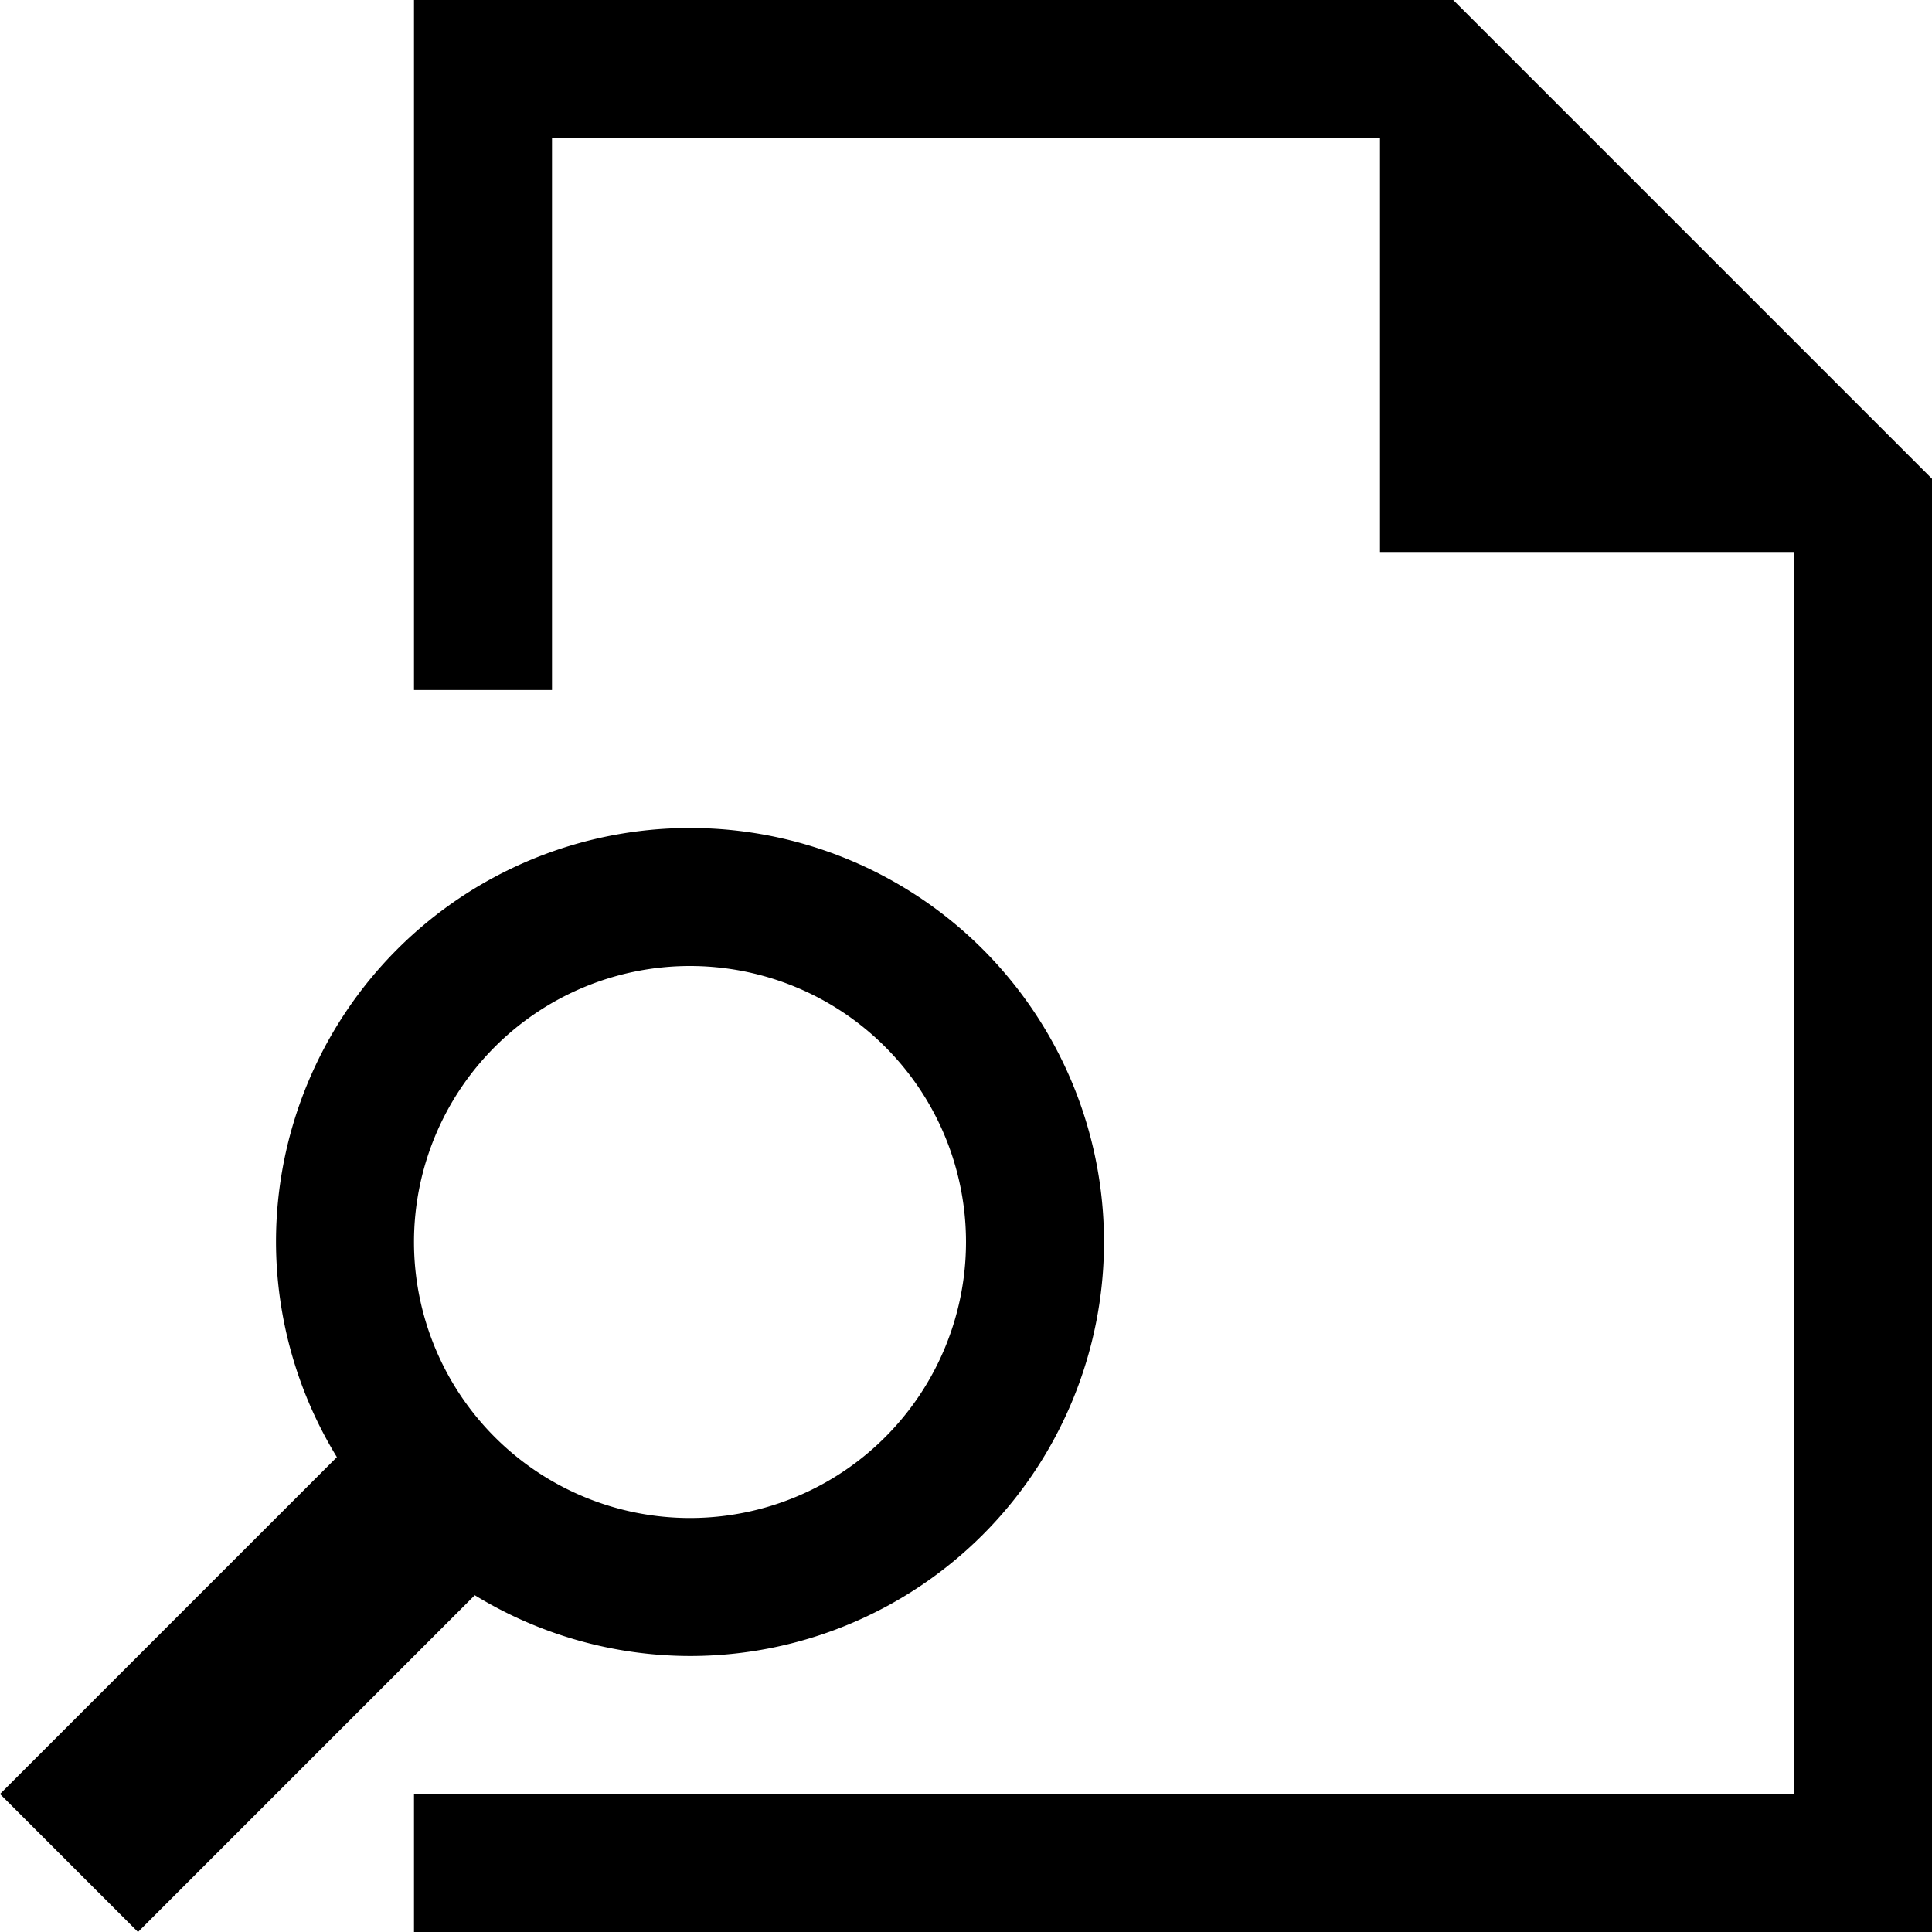
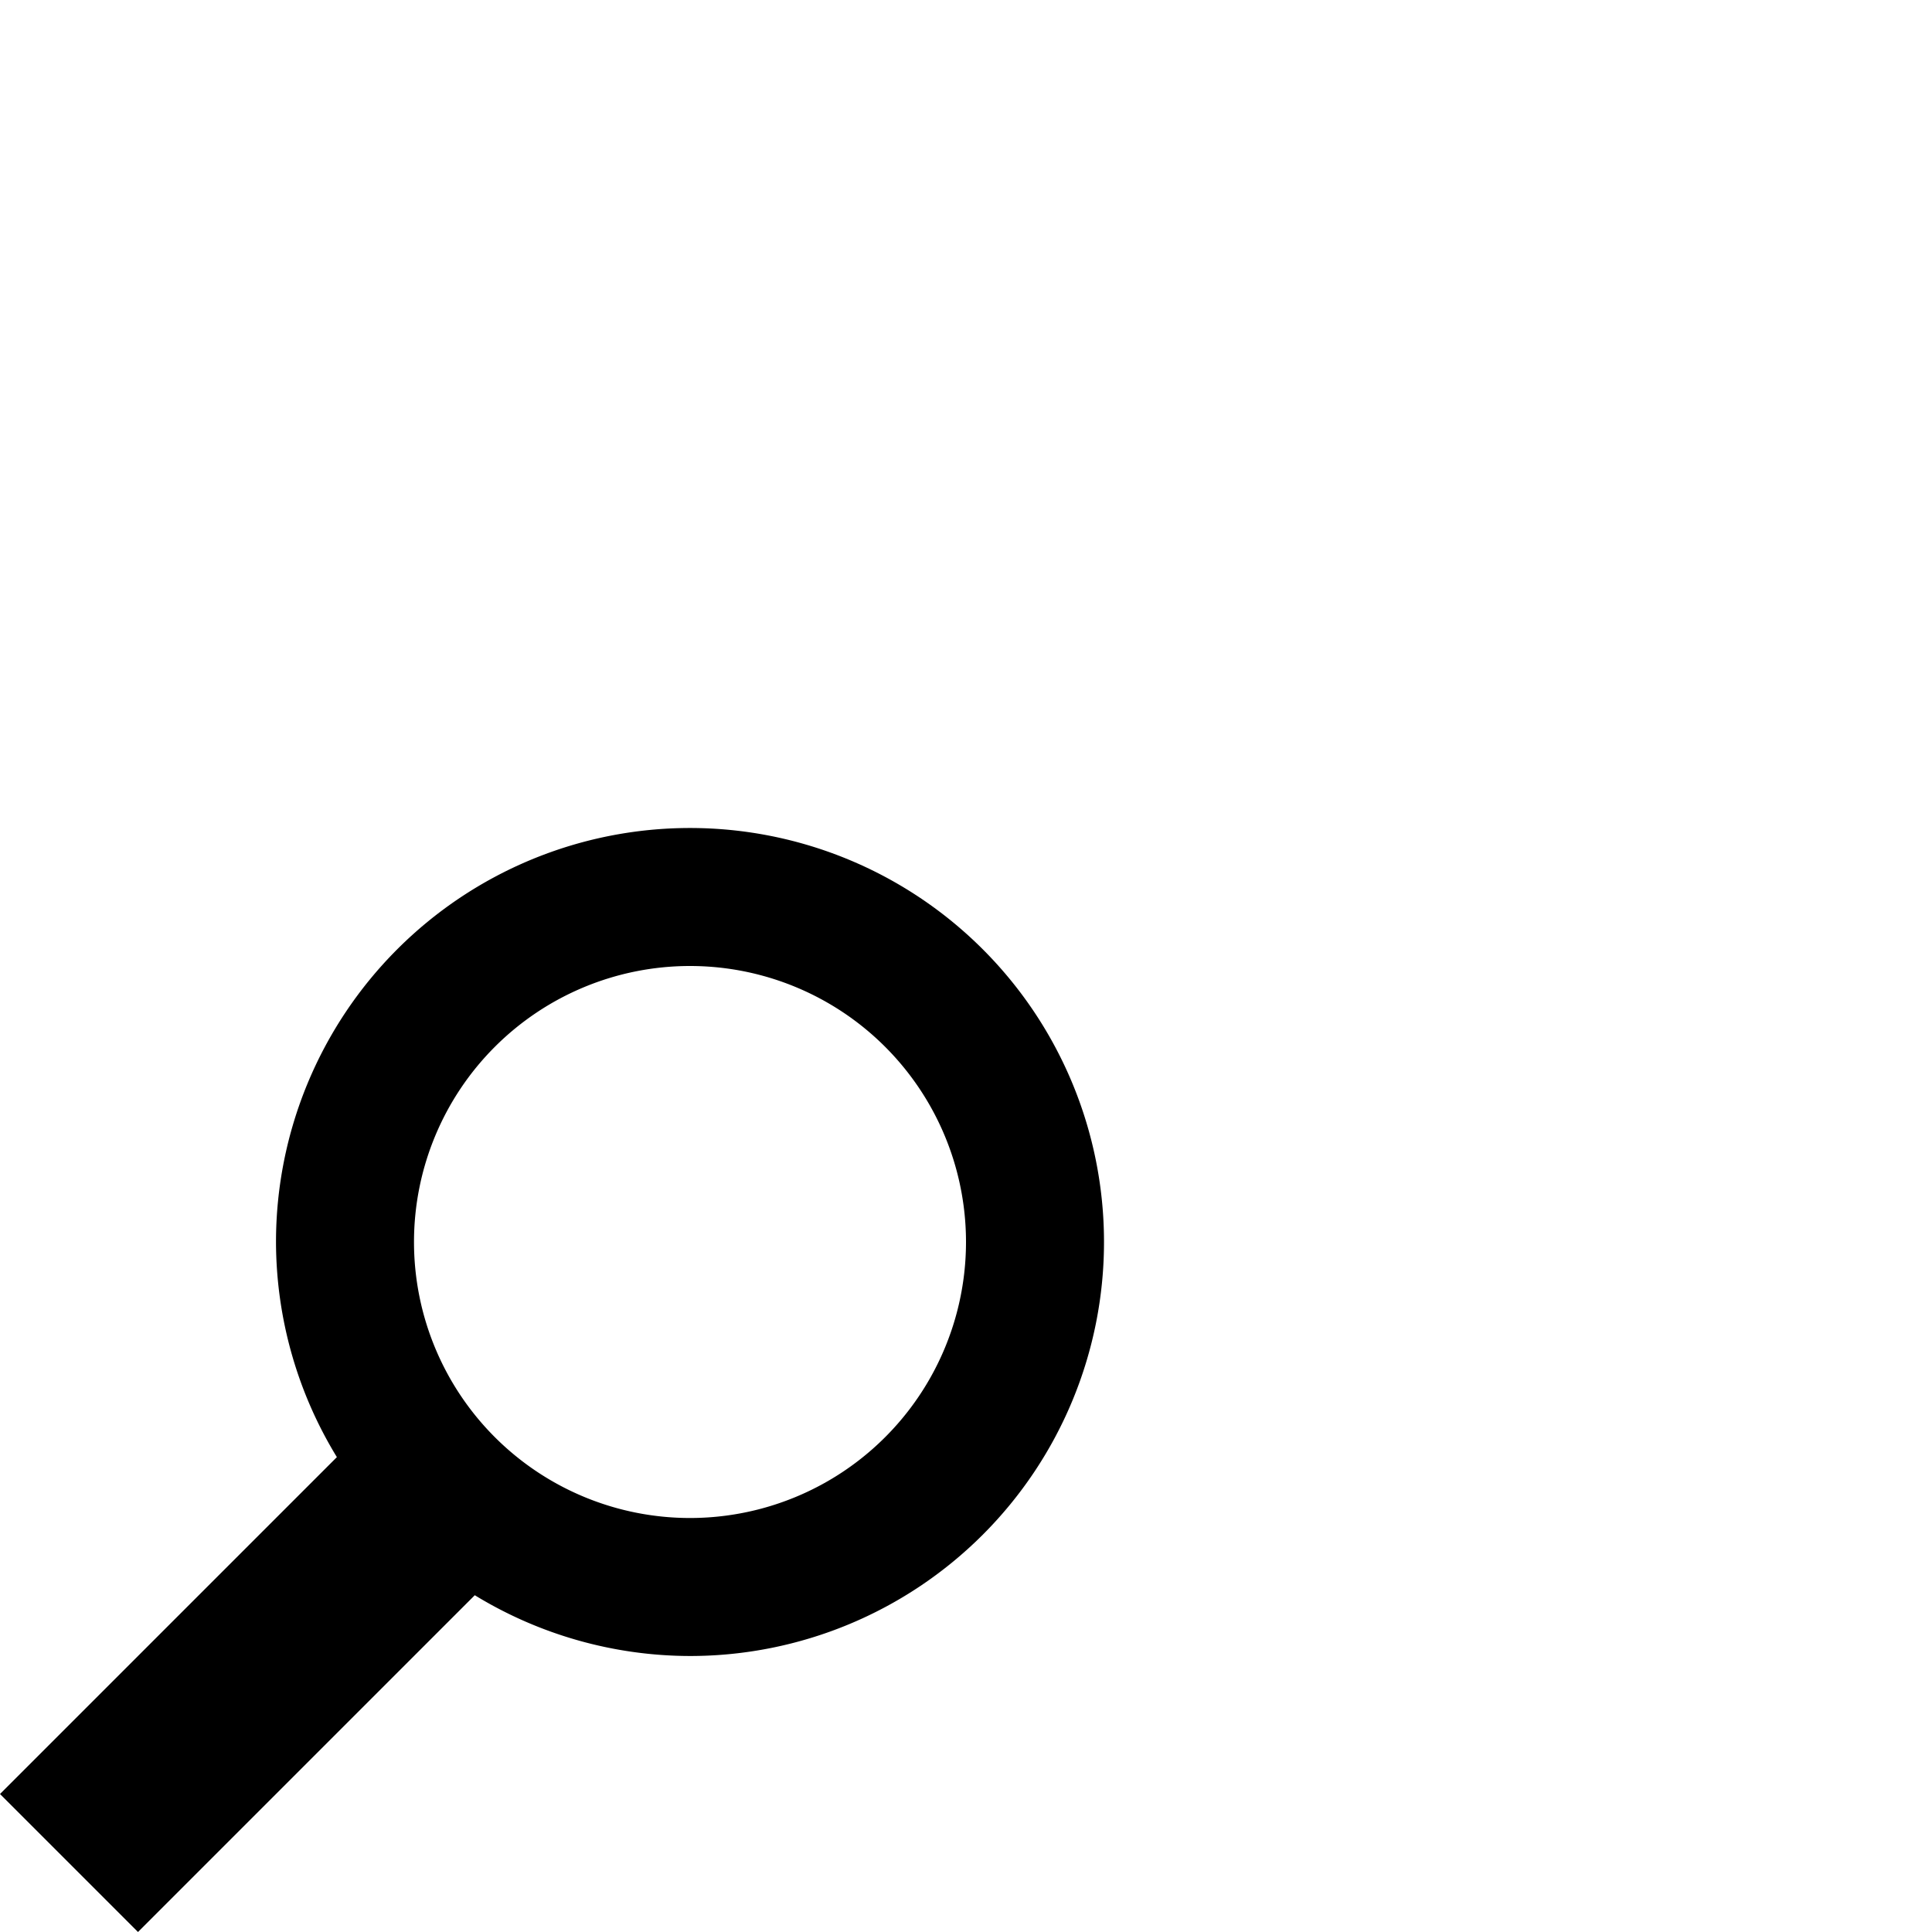
<svg xmlns="http://www.w3.org/2000/svg" xmlns:ns1="http://www.inkscape.org/namespaces/inkscape" xmlns:ns2="http://sodipodi.sourceforge.net/DTD/sodipodi-0.dtd" width="448" height="448" viewBox="0 0 448 448" id="svg2" version="1.1" ns1:version="0.91 r13725" ns2:docname="file-preview.svg">
  <title id="title3352">file-preview</title>
  <defs id="defs4" />
  <ns2:namedview id="base" pagecolor="#ffffff" bordercolor="#666666" borderopacity="1.0" ns1:pageopacity="0.0" ns1:pageshadow="2" ns1:zoom="0.98994949" ns1:cx="337.14194" ns1:cy="277.94583" ns1:document-units="px" ns1:current-layer="layer1" showgrid="true" fit-margin-top="448" fit-margin-right="384" fit-margin-left="0" fit-margin-bottom="0" units="px" ns1:window-width="1196" ns1:window-height="852" ns1:window-x="132" ns1:window-y="423" ns1:window-maximized="0" ns1:snap-bbox="true" ns1:bbox-nodes="true">
    <ns1:grid type="xygrid" id="grid3347" spacingx="16" spacingy="16" empspacing="2" originx="0" originy="-1.7498462e-005" />
  </ns2:namedview>
  <g ns1:label="Layer 1" ns1:groupmode="layer" id="layer1" transform="translate(0,-604.362)">
-     <path style="fill-opacity:1;stroke:none;stroke-width:36;stroke-linecap:round;stroke-miterlimit:4;stroke-dasharray:none;stroke-opacity:1" d="M 96 0 L 96 32 L 96 160 L 128 160 L 128 32 L 320 32 L 320 128 L 416 128 L 416 416 L 160 416 L 144 416 L 128 416 L 96 416 L 96 448 L 128 448 L 448 448 L 448 416 L 448 111.02 L 336.98 0 L 128 0 L 96 0 z " transform="translate(0,604.362)" id="rect3338" />
    <path style="fill-opacity:1;stroke:none;stroke-width:36;stroke-linecap:round;stroke-miterlimit:4;stroke-dasharray:none;stroke-opacity:1" d="M 160 192 A 96 96 0 0 0 64 288 A 96 96 0 0 0 78.117 337.883 L 0 416 L 32 448 L 110.094 369.906 A 96 96 0 0 0 160 384 A 96 96 0 0 0 256 288 A 96 96 0 0 0 160 192 z M 160 224 A 64 64 0 0 1 224 288 A 64 64 0 0 1 160 352 A 64 64 0 0 1 96 288 A 64 64 0 0 1 160 224 z " transform="translate(0,604.362)" id="path3336" />
  </g>
</svg>